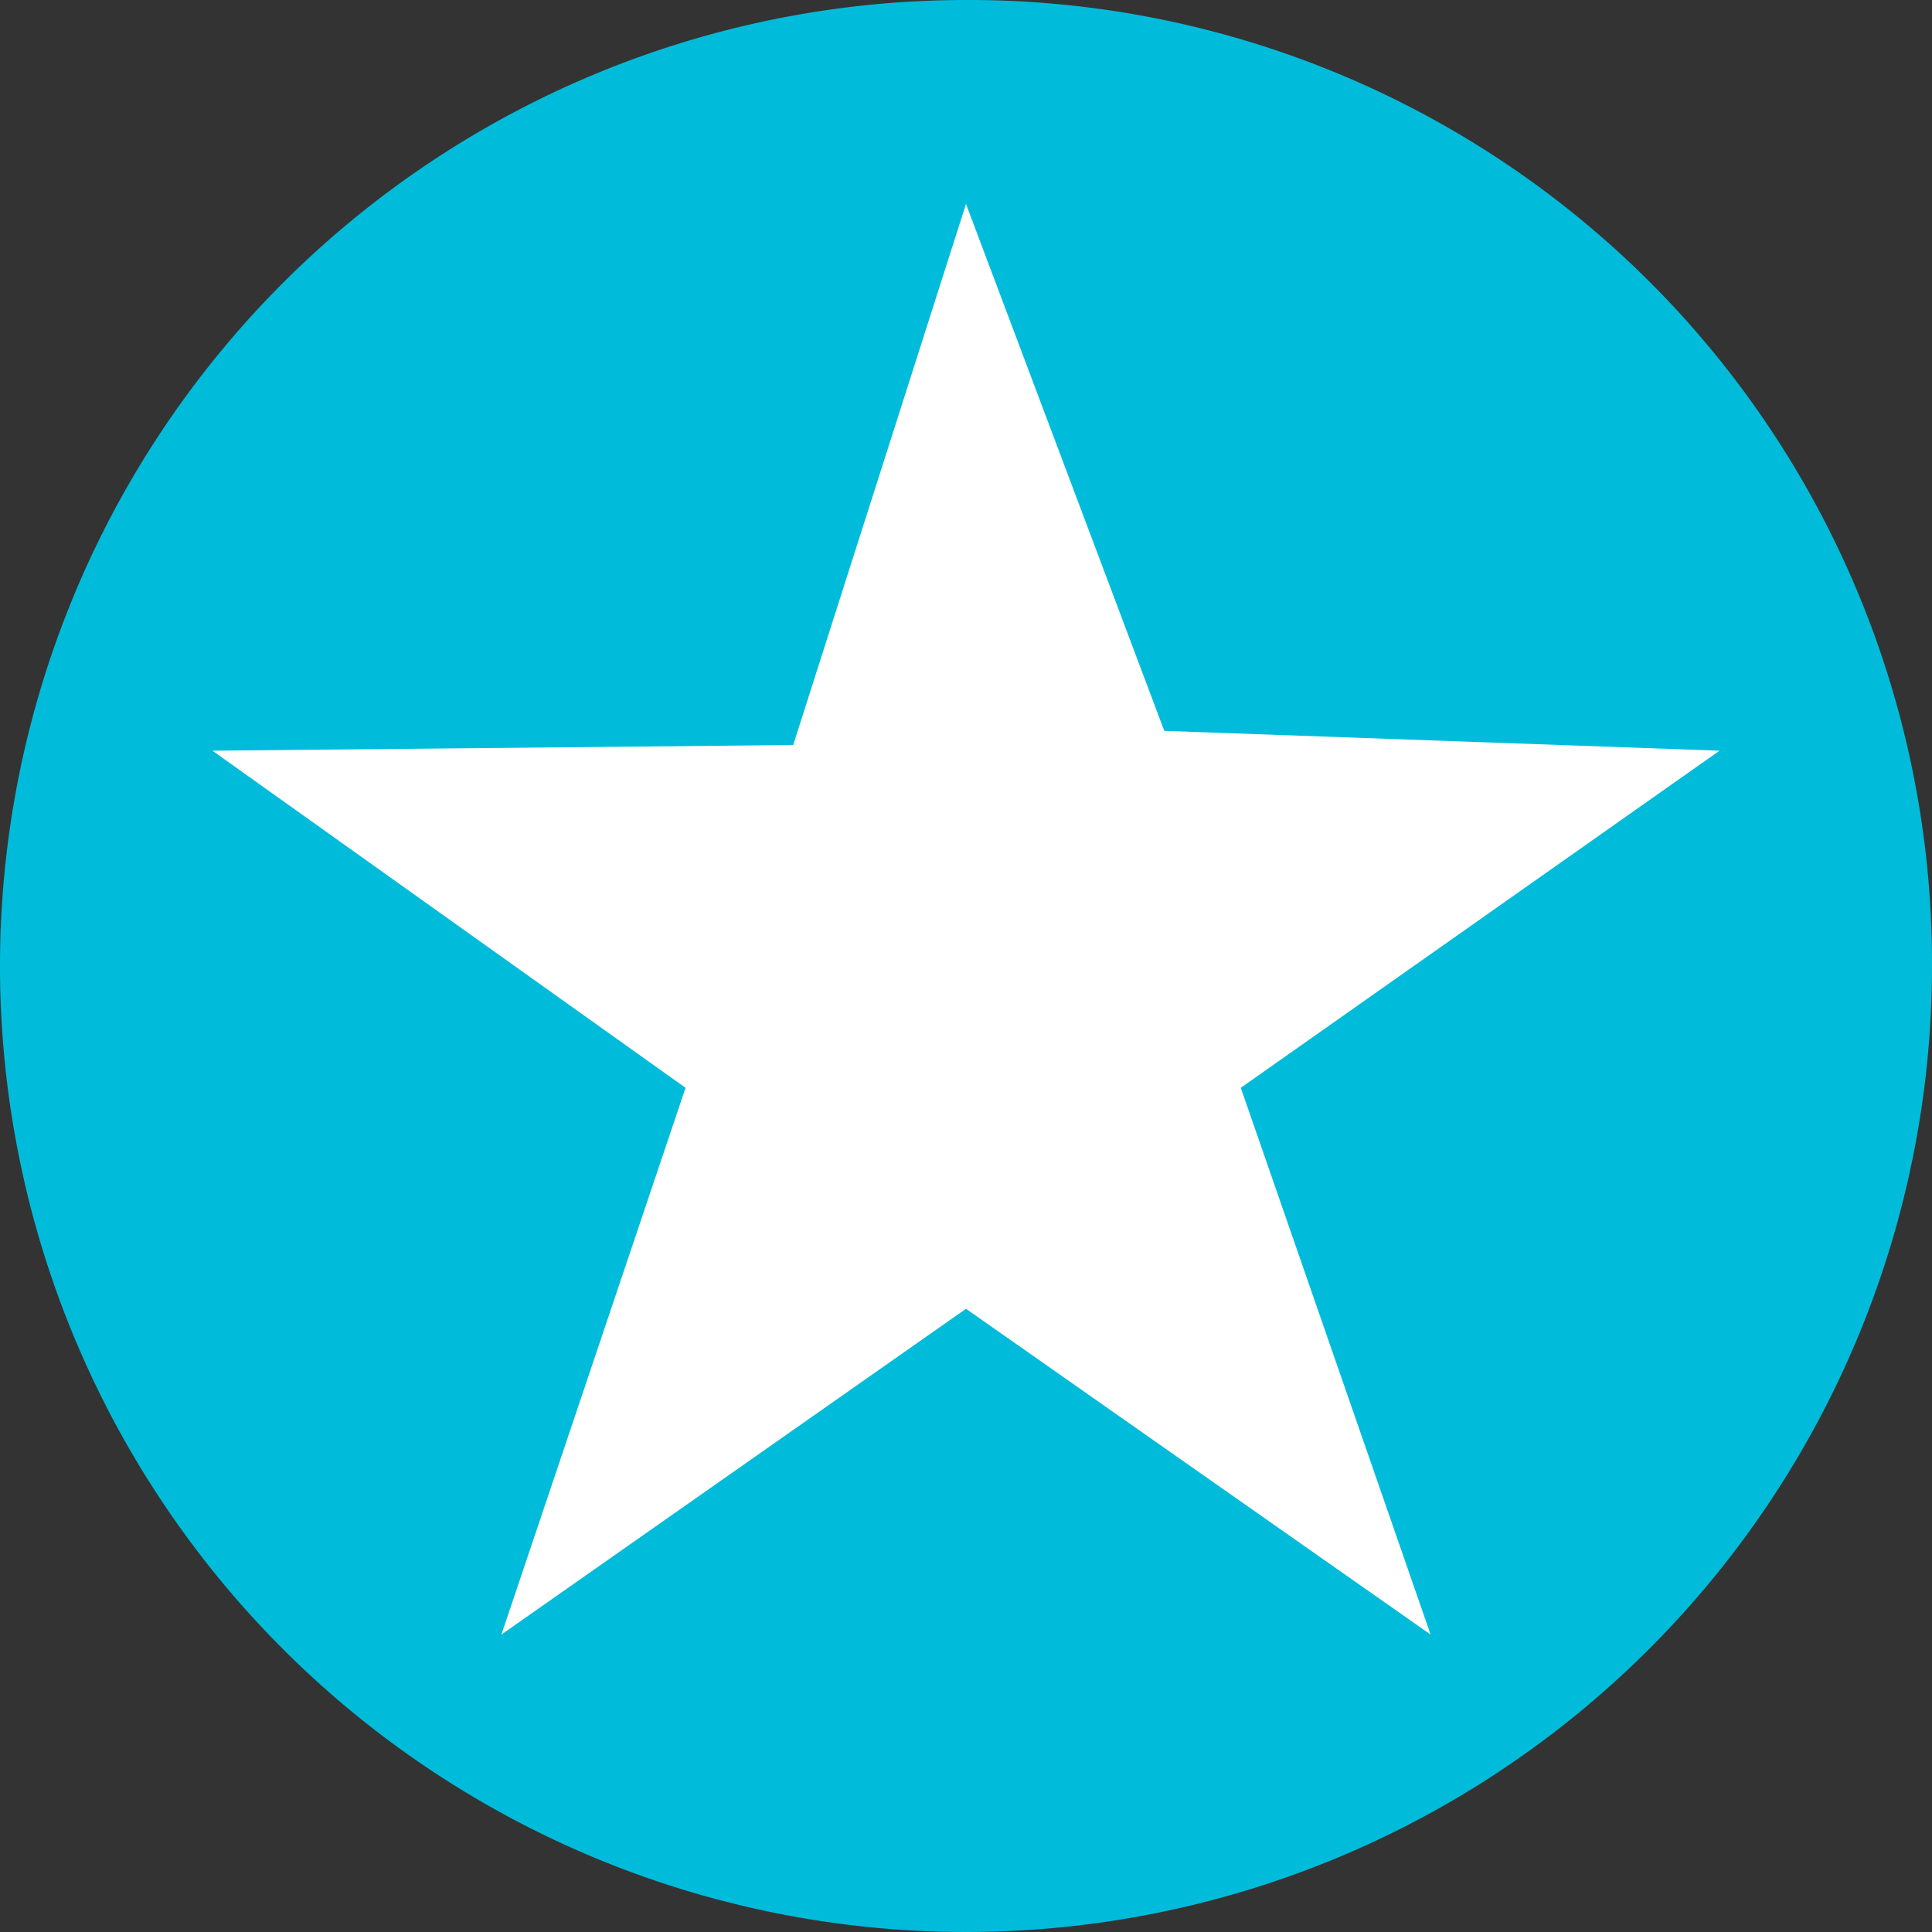
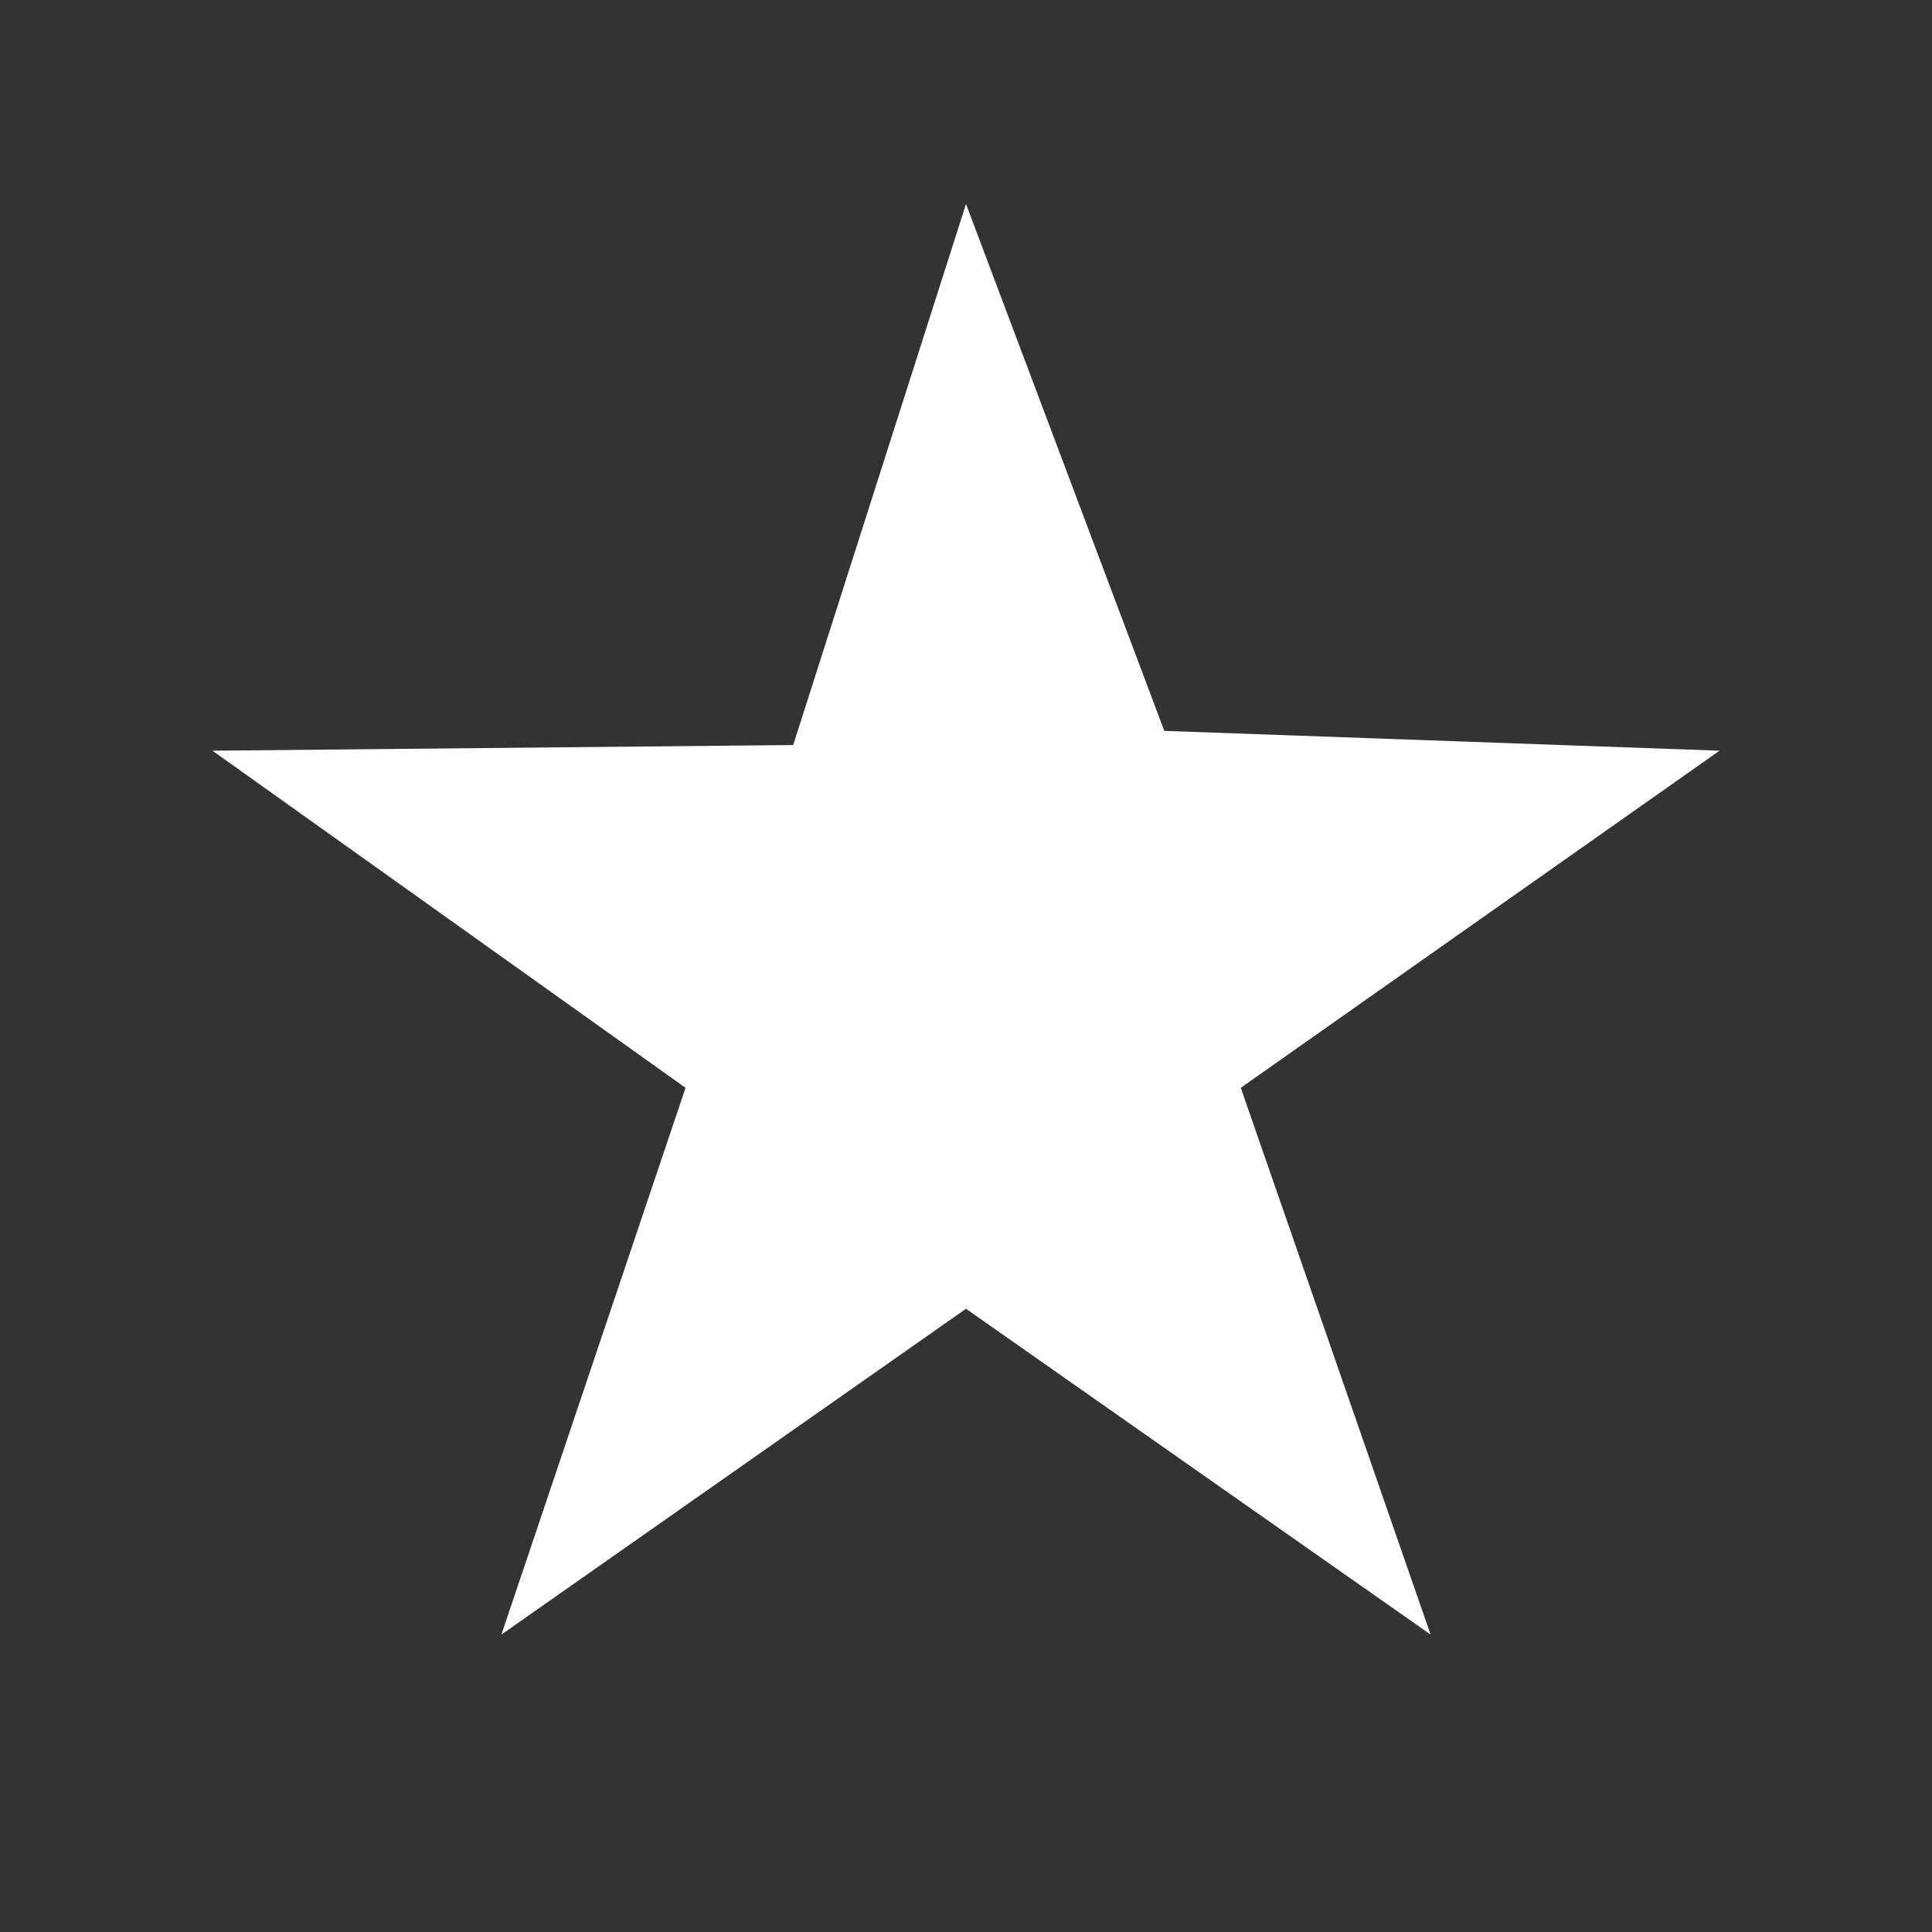
<svg xmlns="http://www.w3.org/2000/svg" viewBox="0 0 6.82 6.82">
  <rect x="0" y="0" width="6.82" height="6.82" fill="#333333" stroke="none" />
  <defs>
    <style>.cls-1{fill:#00bcda;}.cls-2{fill:#fff;}</style>
  </defs>
  <g id="Layer_2" data-name="Layer 2">
    <g id="Isolation_Mode" data-name="Isolation Mode">
-       <path class="cls-1" d="M6.82,3.41A3.41,3.41,0,1,1,3.41,0,3.4,3.4,0,0,1,6.82,3.41" />
      <polygon class="cls-2" points="3.41 0.72 4.11 2.58 6.07 2.65 4.38 3.84 5.05 5.77 3.41 4.62 1.77 5.77 2.42 3.84 0.75 2.65 2.8 2.63 3.41 0.72" />
    </g>
  </g>
</svg>